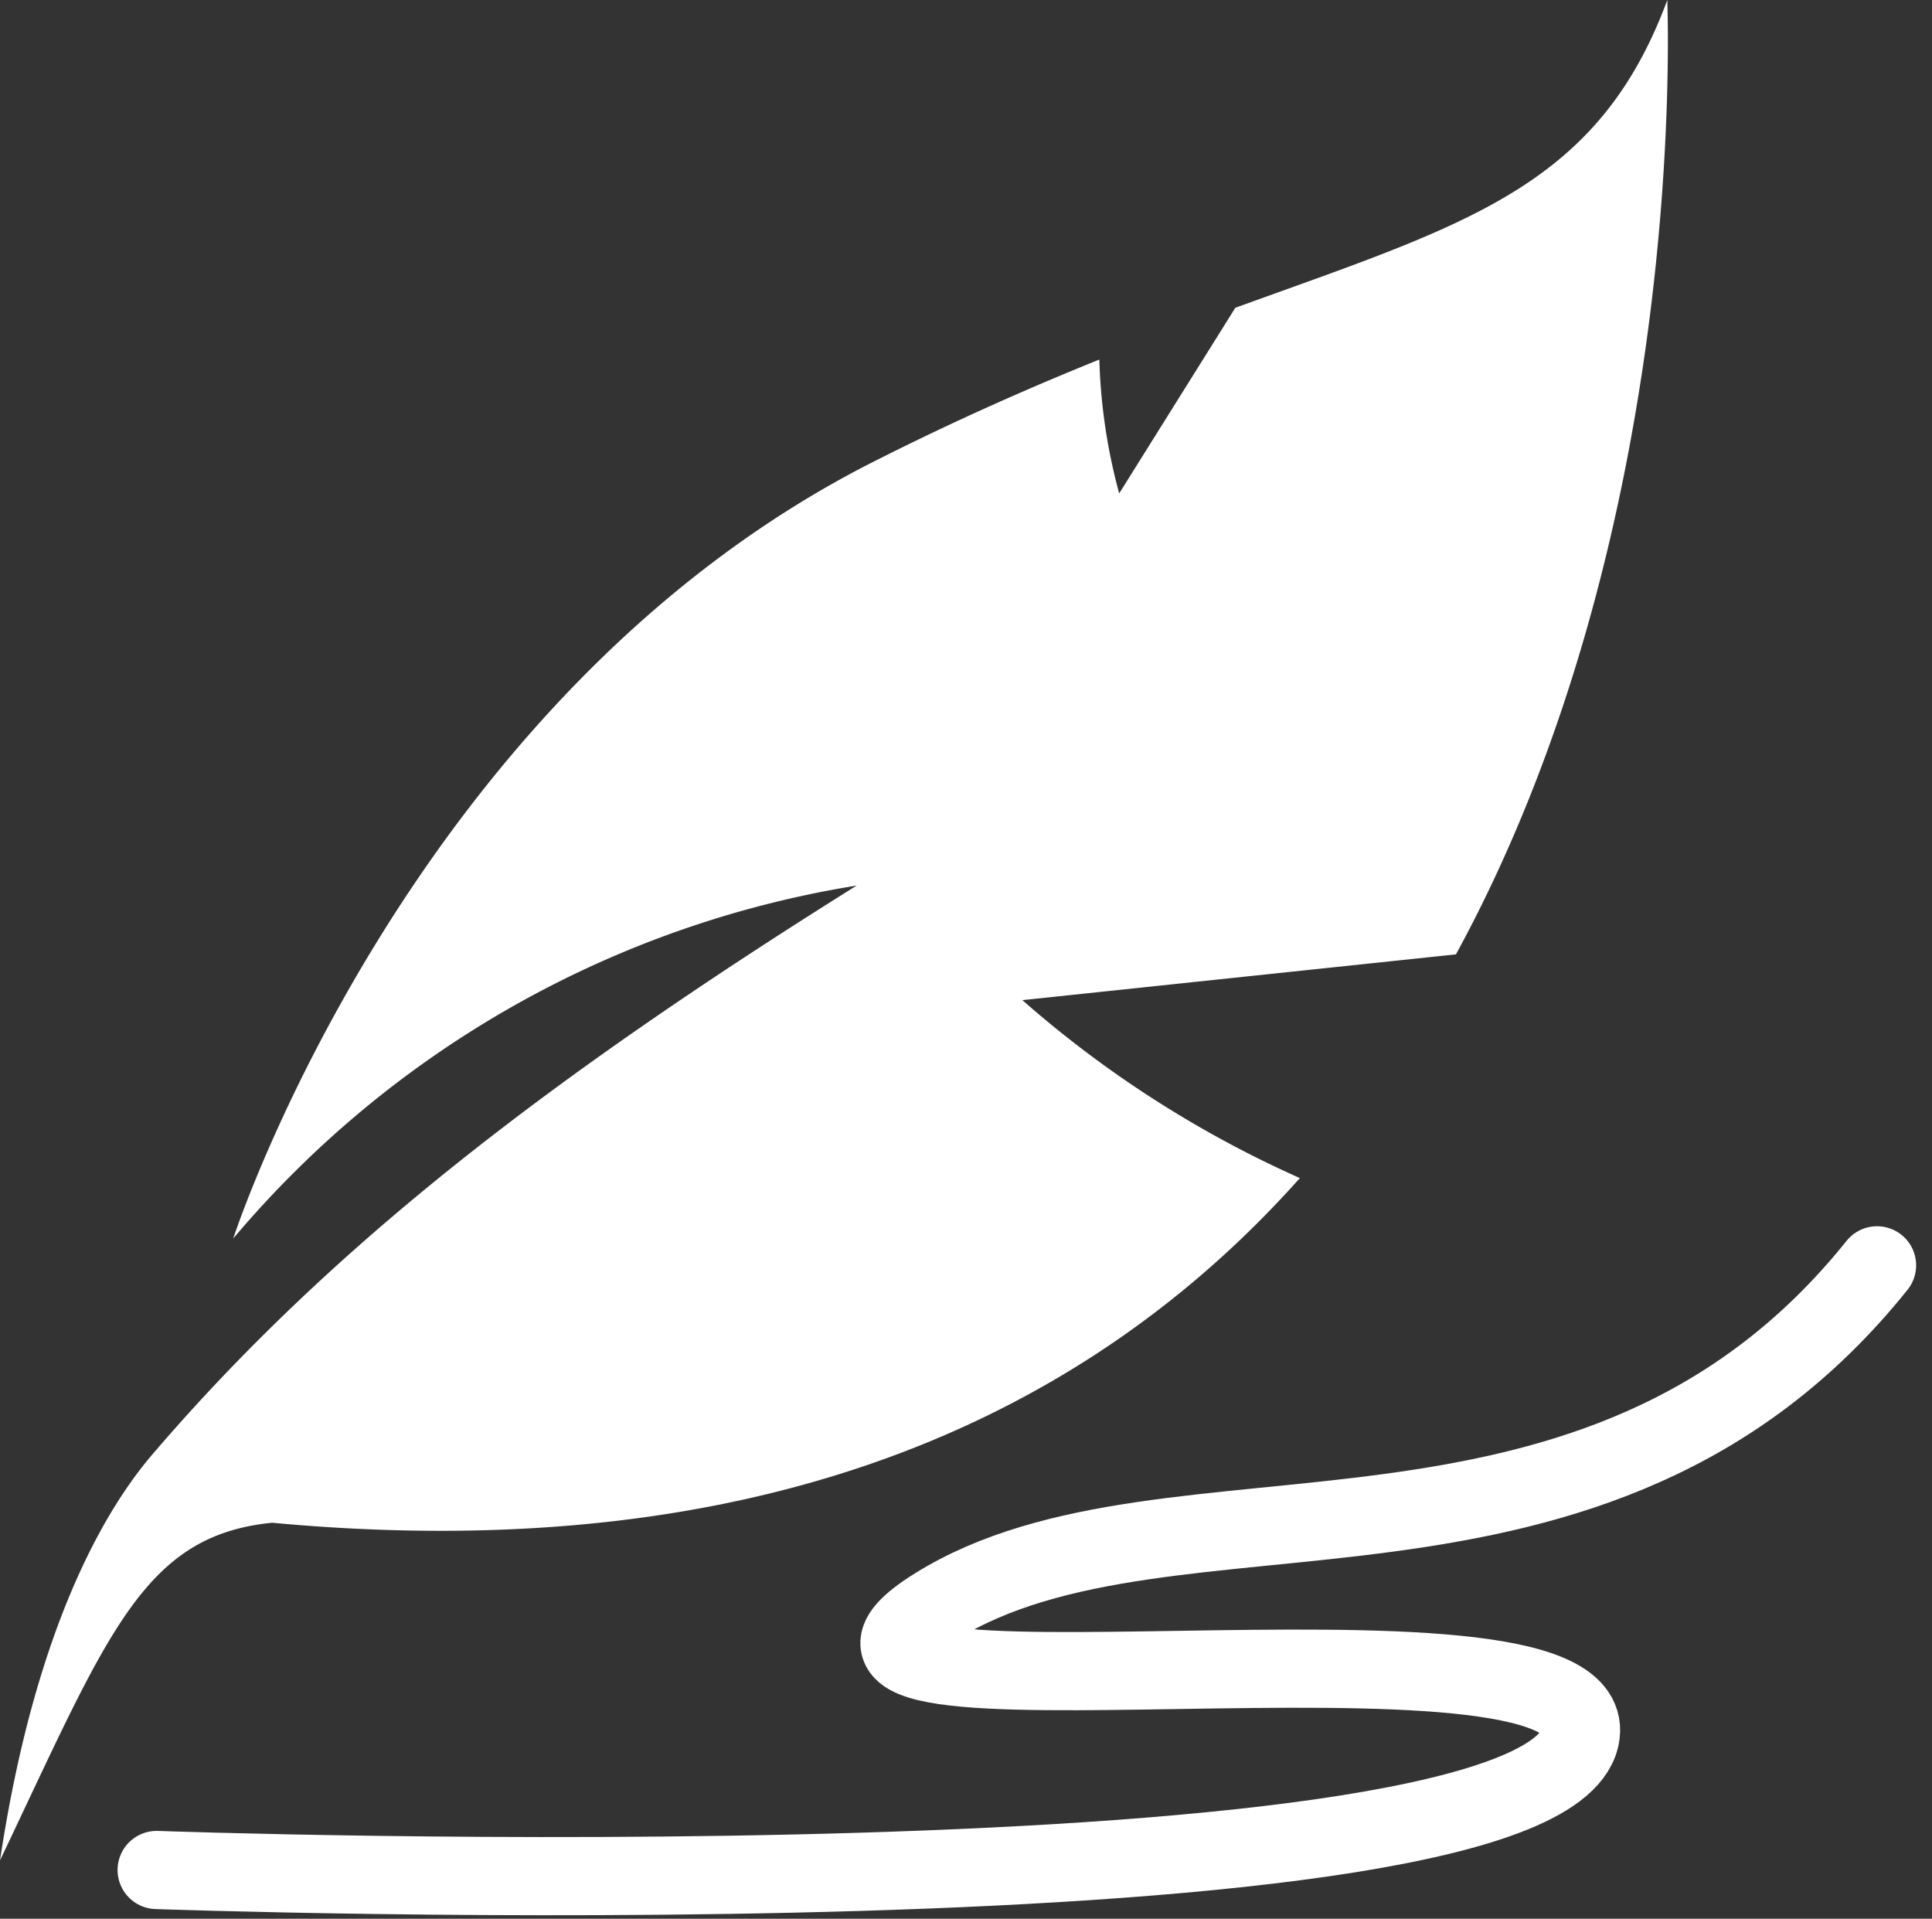
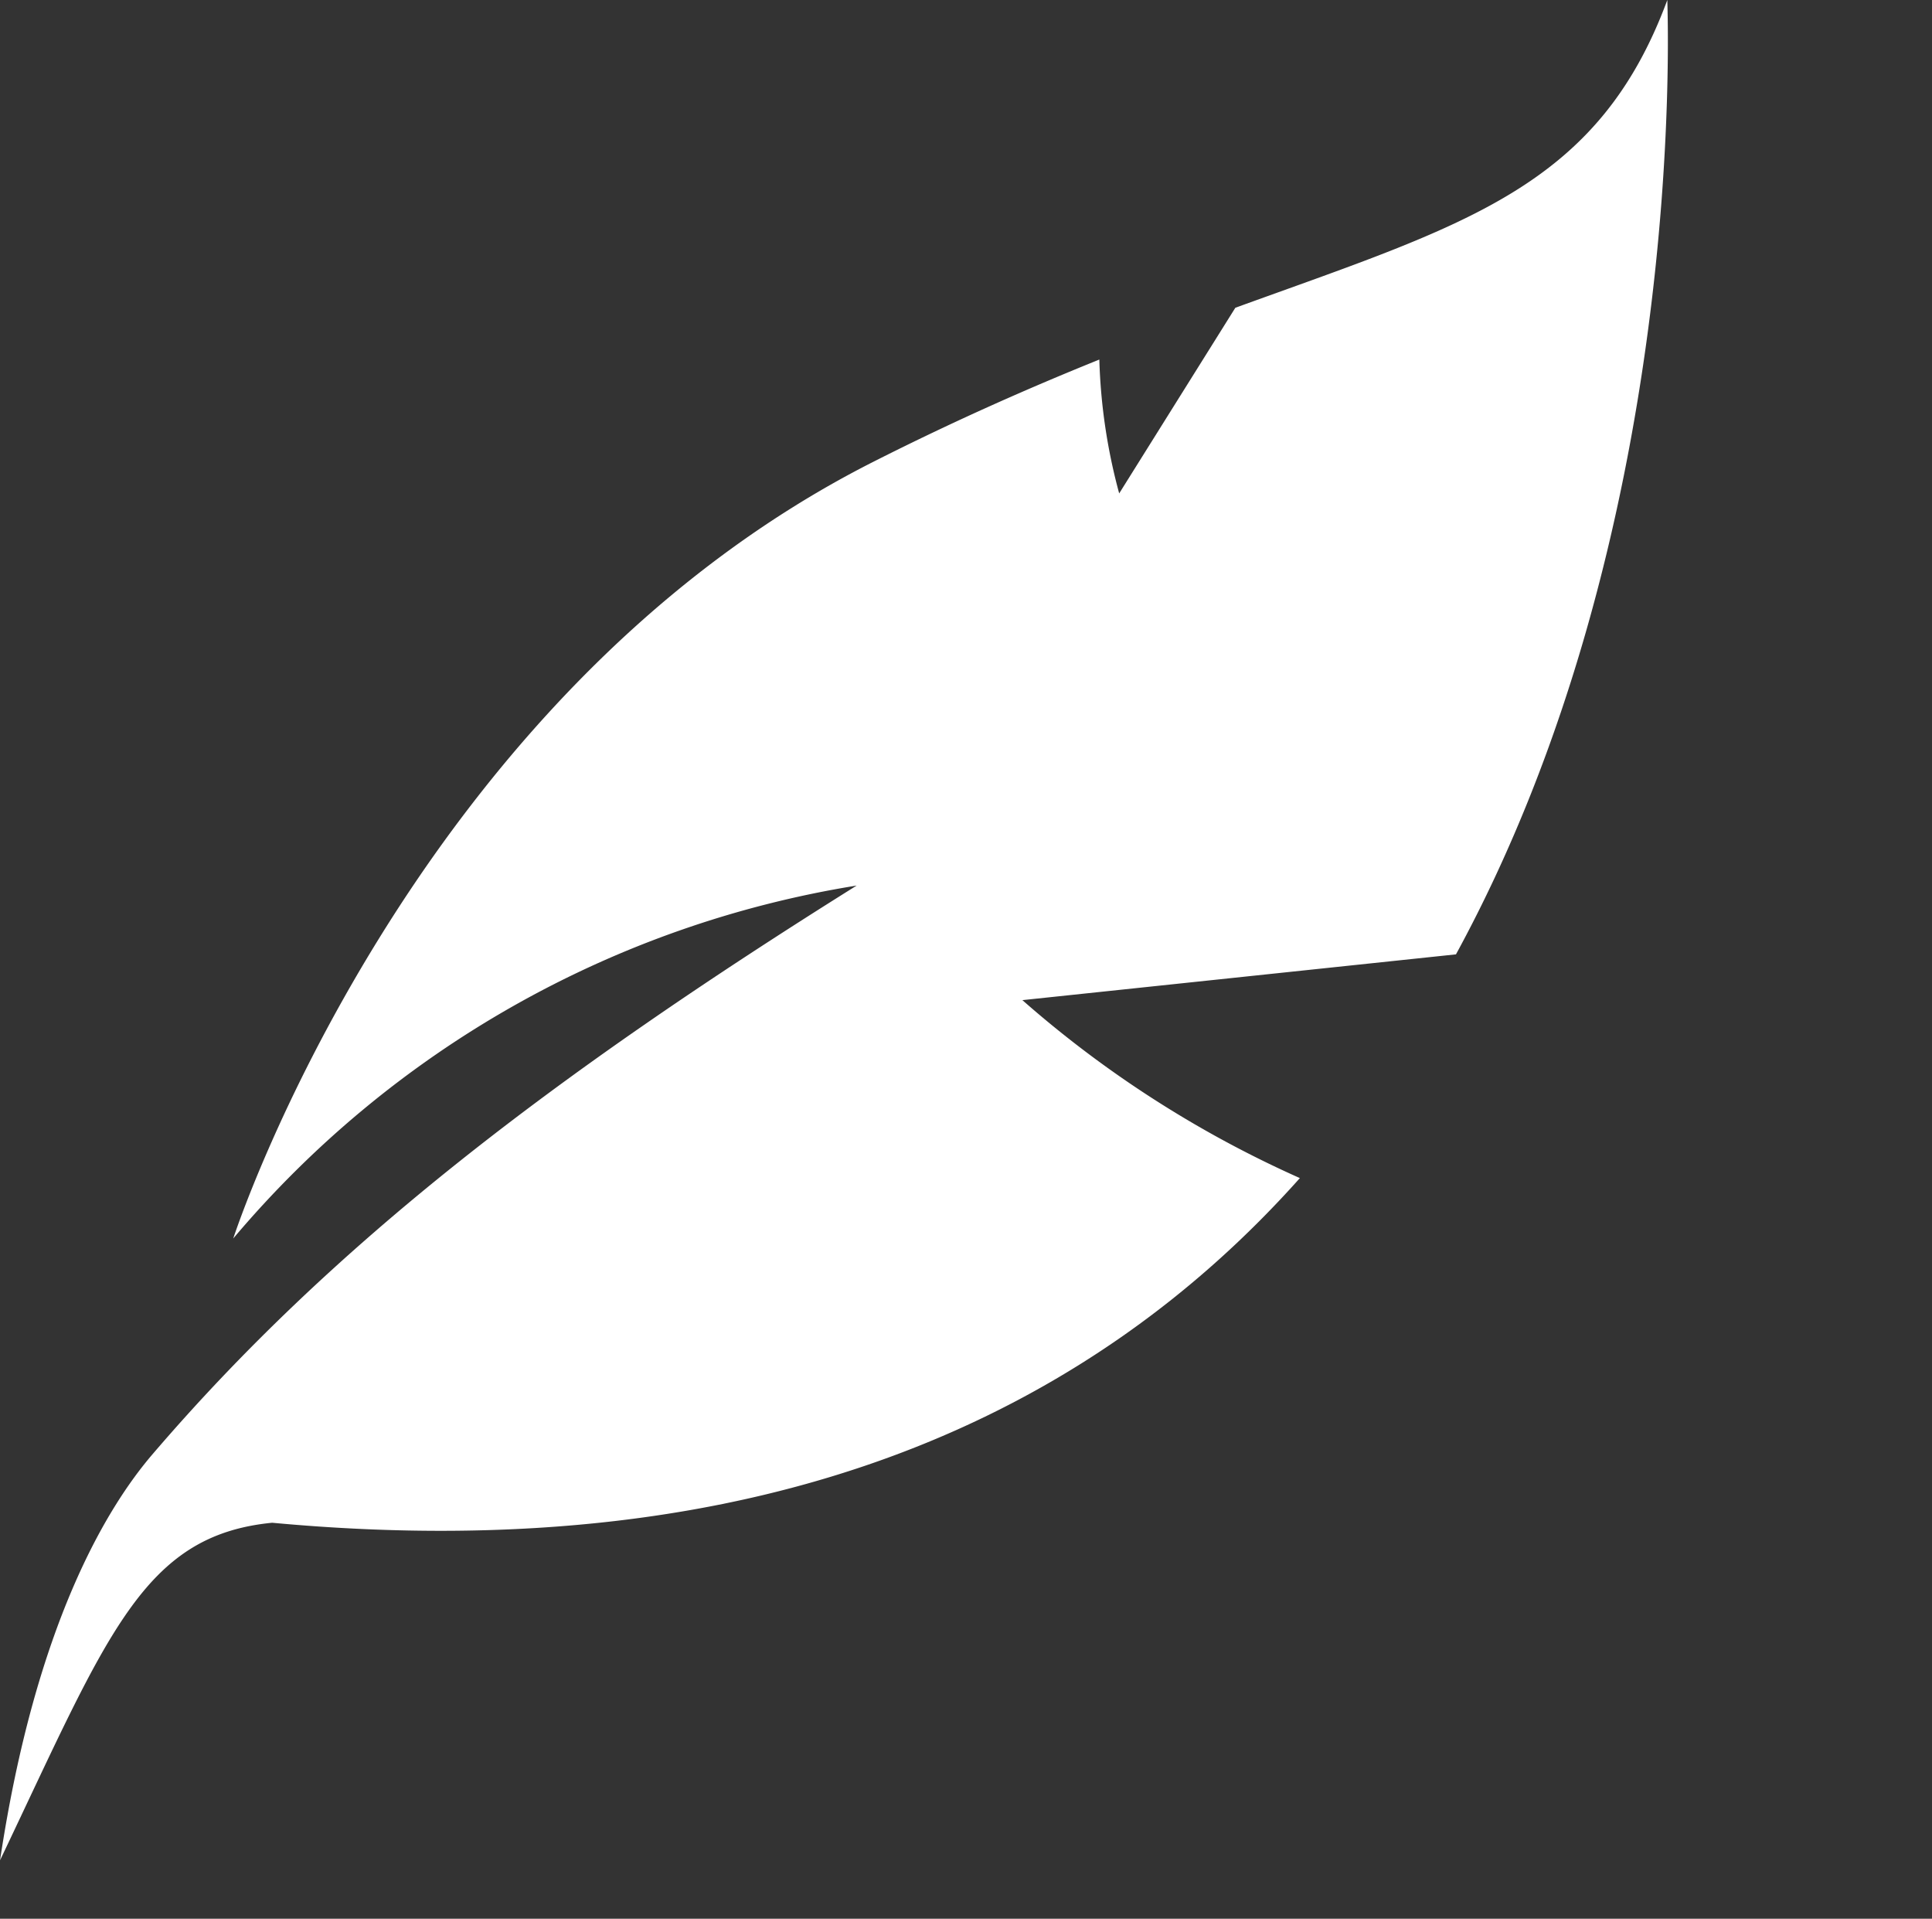
<svg xmlns="http://www.w3.org/2000/svg" width="49.433" height="49.09" viewBox="0 0 49.433 49.09">
  <rect x="0" y="0" width="49.433" height="49.09" fill="#333333" stroke="none" />
  <g transform="translate(-980.384 -1110.375)">
    <path d="M1017.637,1134.792l-11.094,1.171a28.021,28.021,0,0,0,7.1,4.553c-5.279,5.923-13.5,10.007-26.294,8.818-3.325.324-4.22,2.887-6.964,8.636.911-6.052,2.742-9.033,3.894-10.38,4.575-5.345,10.216-9.673,18.024-14.558a26.339,26.339,0,0,0-15.951,9.029s4.494-13.855,16.371-19.868c2.115-1.07,4.039-1.913,5.789-2.619a14.587,14.587,0,0,0,.508,3.425l2.972-4.75c5.885-2.134,9.27-3.059,11.053-7.874C1023.062,1111.14,1023.512,1124.014,1017.637,1134.792Z" fill="#fff" />
-     <path d="M984.46,1158.771s35.836,1.284,36.439-3.477c.453-3.588-22.222.295-16.511-3.262,6.031-3.757,16.874.266,24.091-8.731" transform="translate(-0.068 -0.553)" fill="none" stroke="#fff" stroke-linecap="round" stroke-miterlimit="10" stroke-width="2" />
  </g>
</svg>